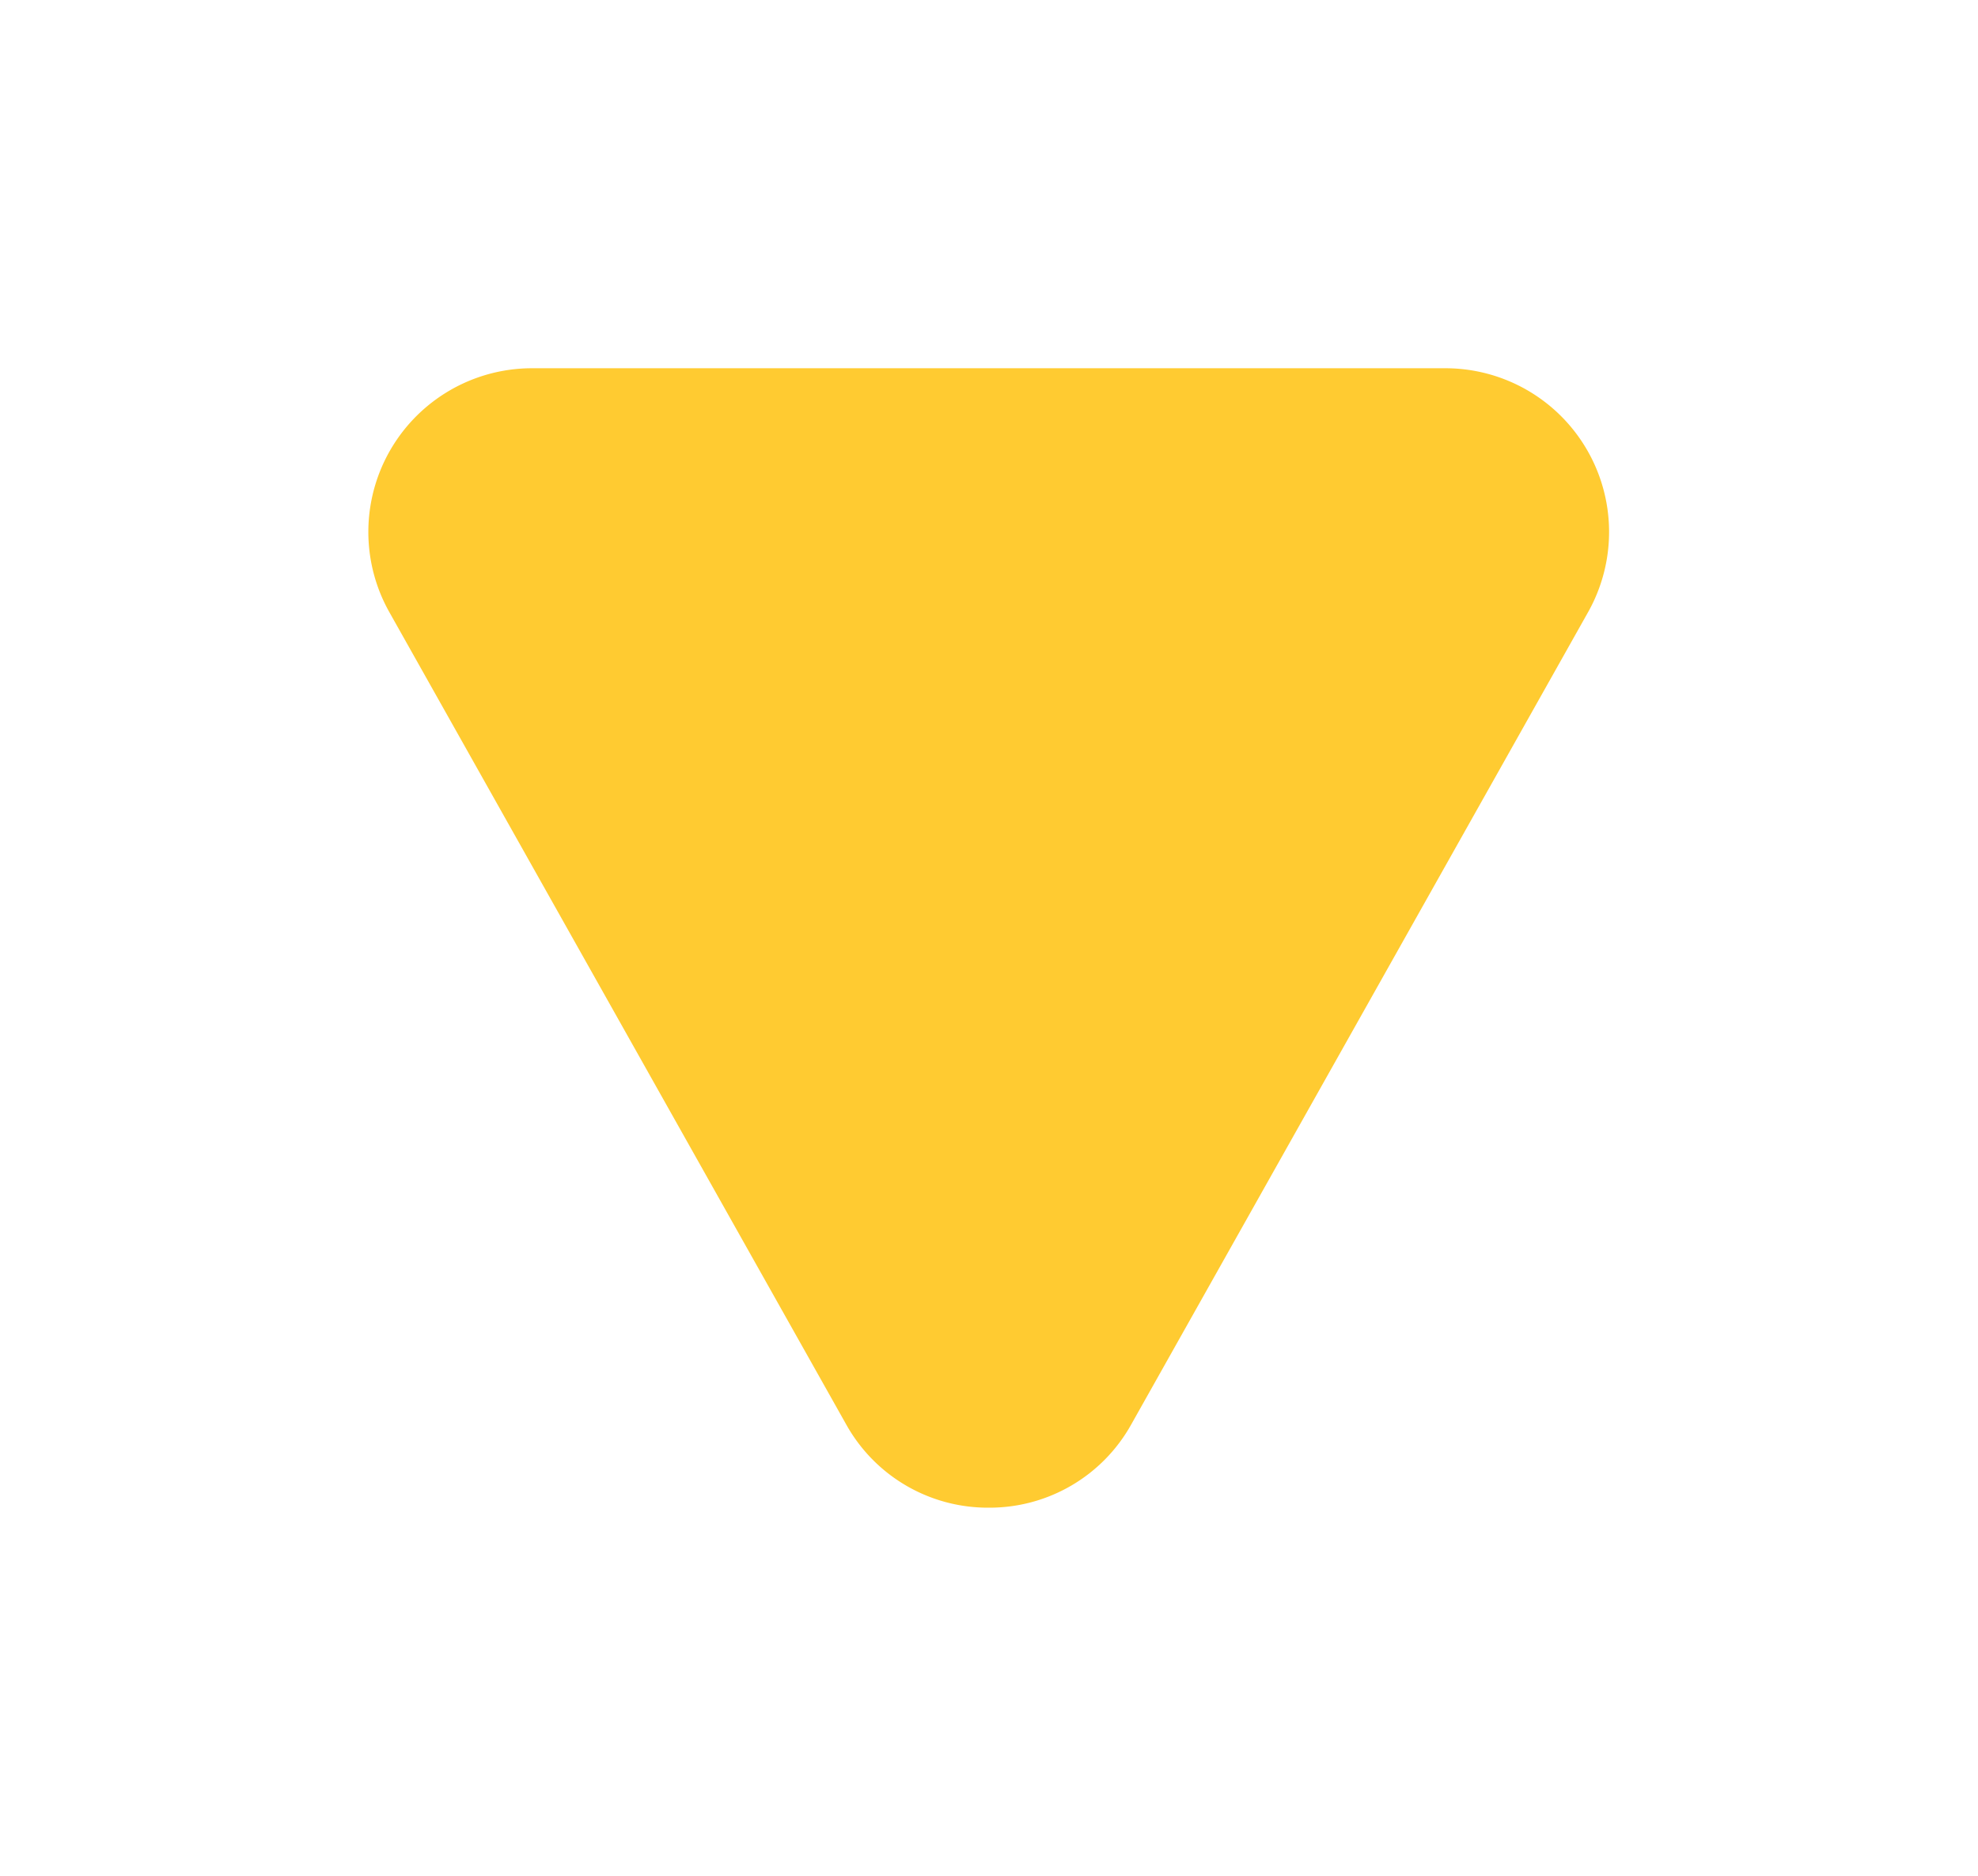
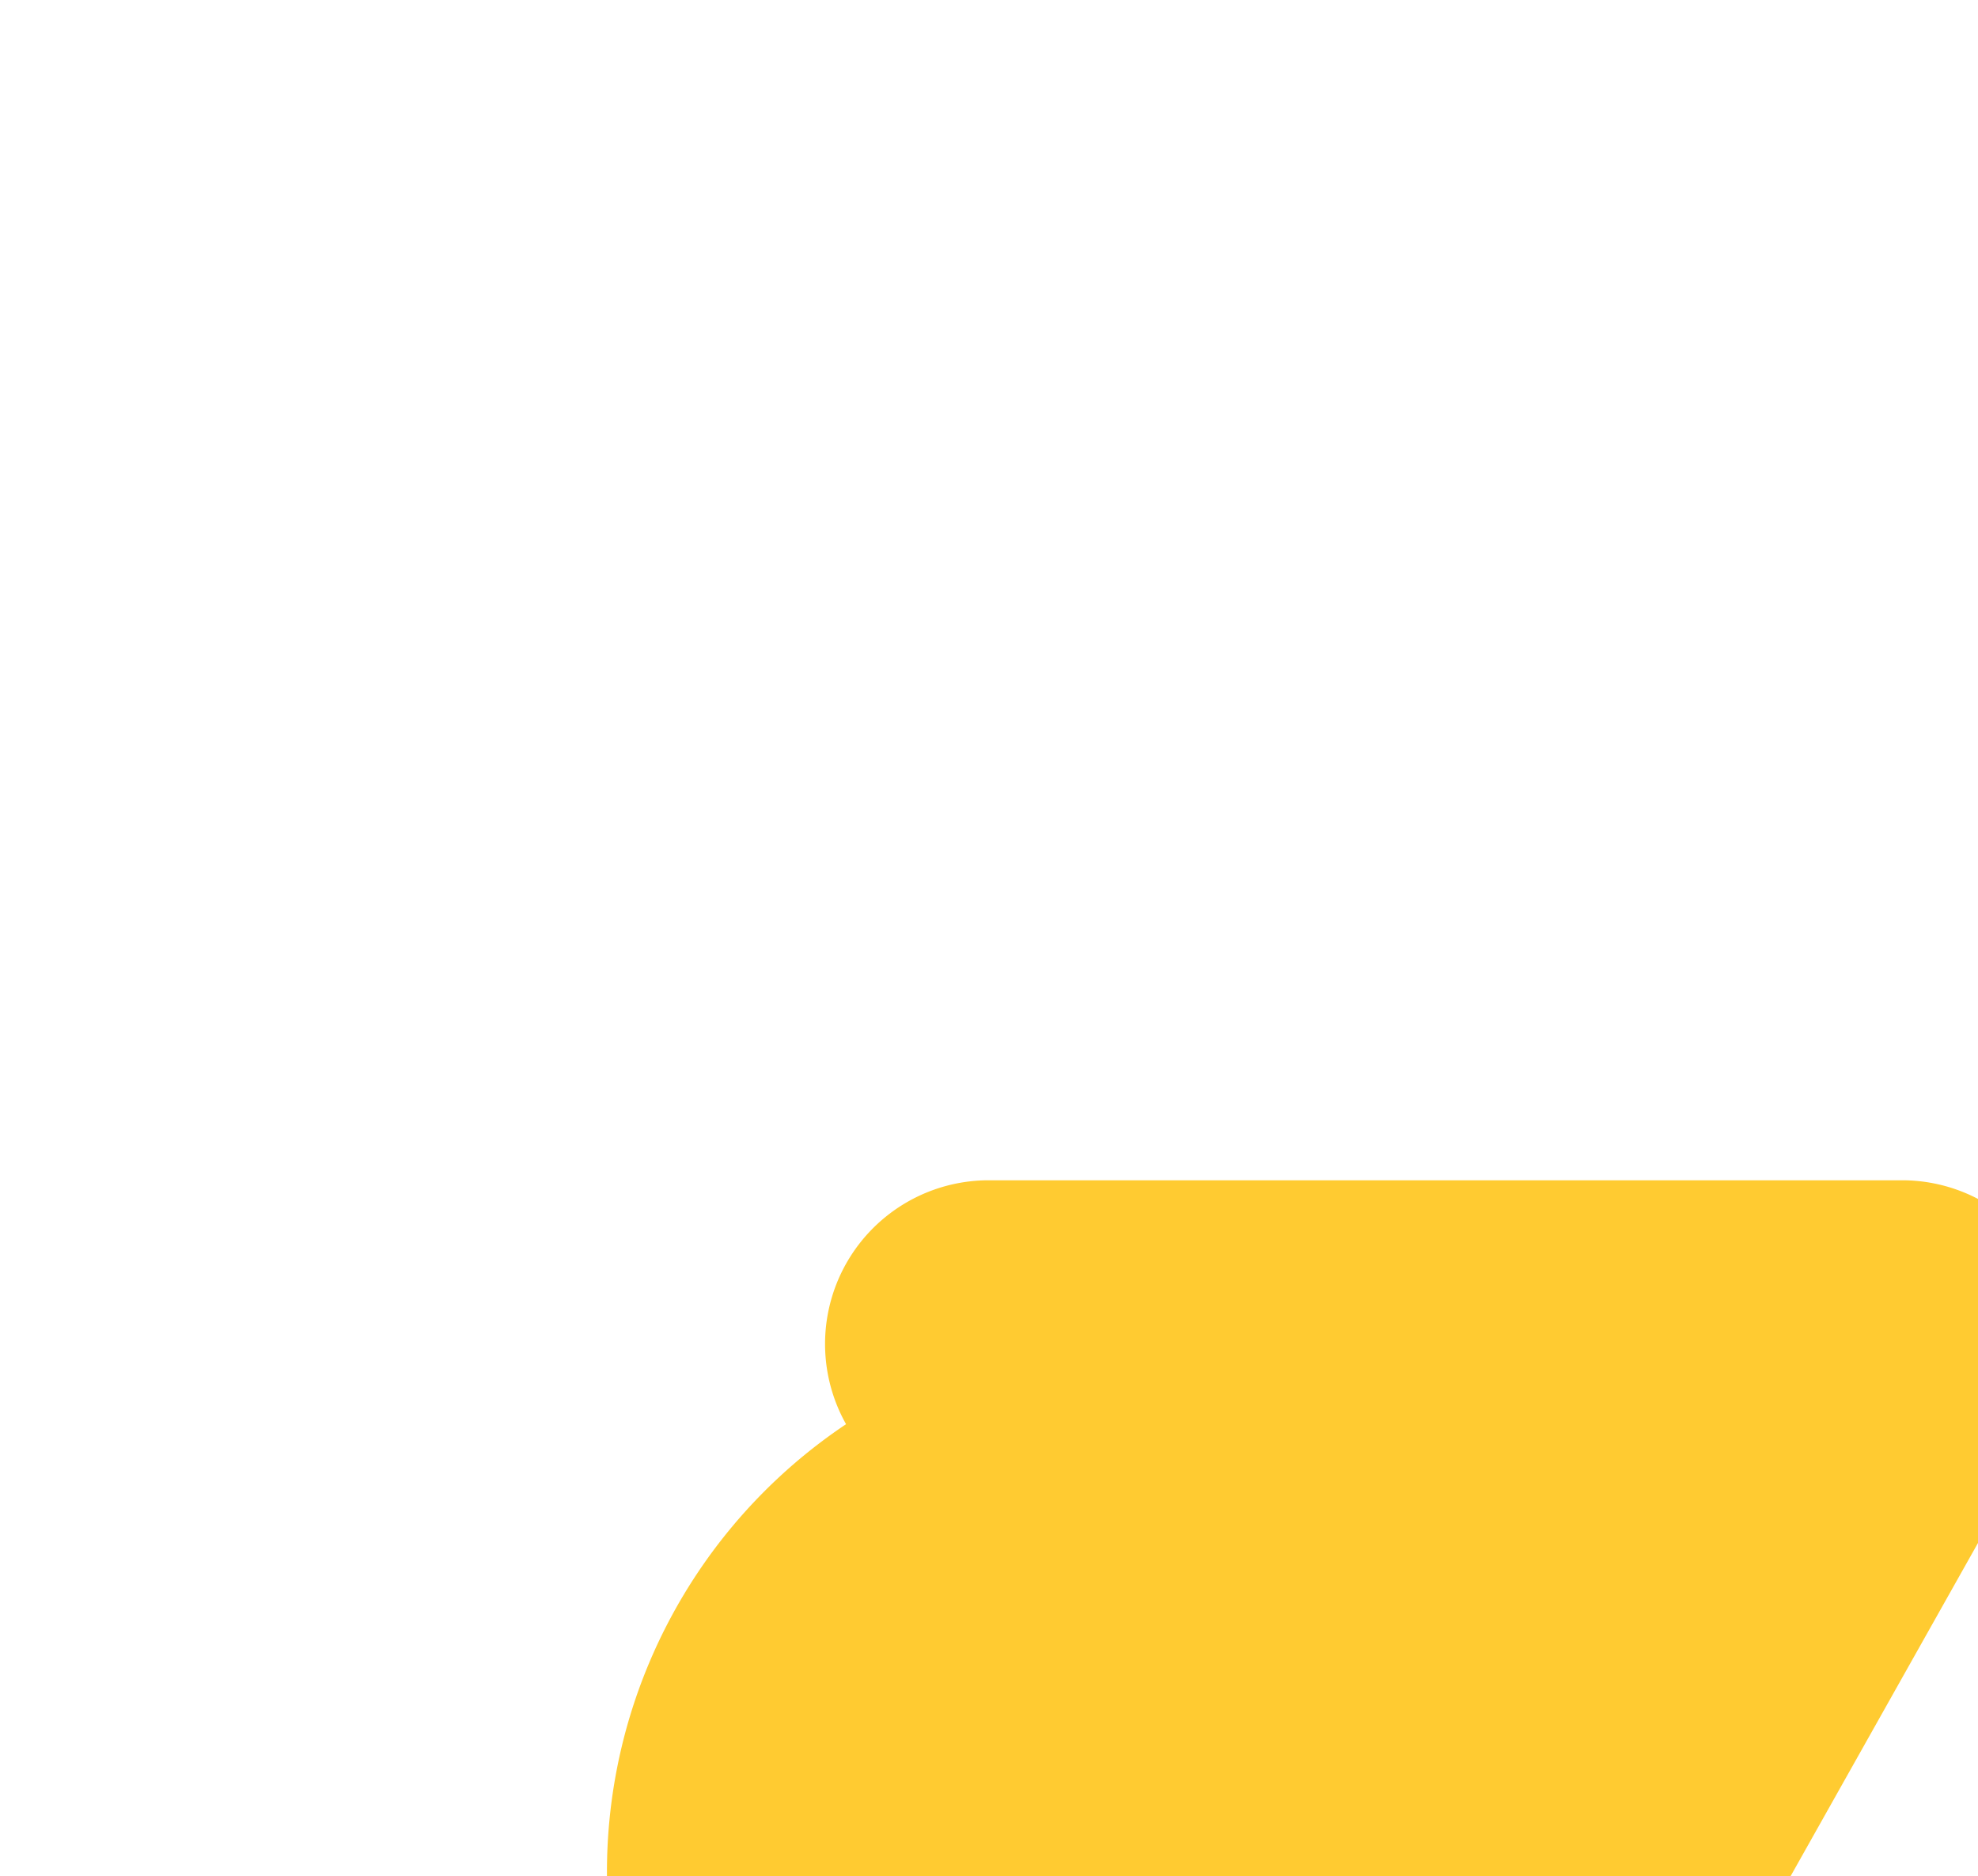
<svg xmlns="http://www.w3.org/2000/svg" width="24.167" height="22.921" viewBox="0 0 24.167 22.921">
  <defs>
    <filter id="União_4" x="0" y="0" width="24.167" height="22.921" filterUnits="userSpaceOnUse">
      <feOffset dy="3" input="SourceAlpha" />
      <feGaussianBlur stdDeviation="1.5" result="blur" />
      <feFlood flood-opacity="0.161" />
      <feComposite operator="in" in2="blur" />
      <feComposite in="SourceGraphic" />
    </filter>
  </defs>
  <g transform="matrix(1, 0, 0, 1, 0, 0)" filter="url(#União_4)">
-     <path id="União_4-2" data-name="União 4" d="M-2812.743,118.9l-5.58-9.921a2,2,0,0,1,1.742-2.98h11.161a2,2,0,0,1,1.743,2.98l-5.58,9.921a1.981,1.981,0,0,1-1.743,1.02A1.981,1.981,0,0,1-2812.743,118.9Z" transform="translate(2823.08 -104.5)" fill="#ffcb31" />
+     <path id="União_4-2" data-name="União 4" d="M-2812.743,118.9a2,2,0,0,1,1.742-2.98h11.161a2,2,0,0,1,1.743,2.98l-5.58,9.921a1.981,1.981,0,0,1-1.743,1.02A1.981,1.981,0,0,1-2812.743,118.9Z" transform="translate(2823.08 -104.5)" fill="#ffcb31" />
  </g>
</svg>